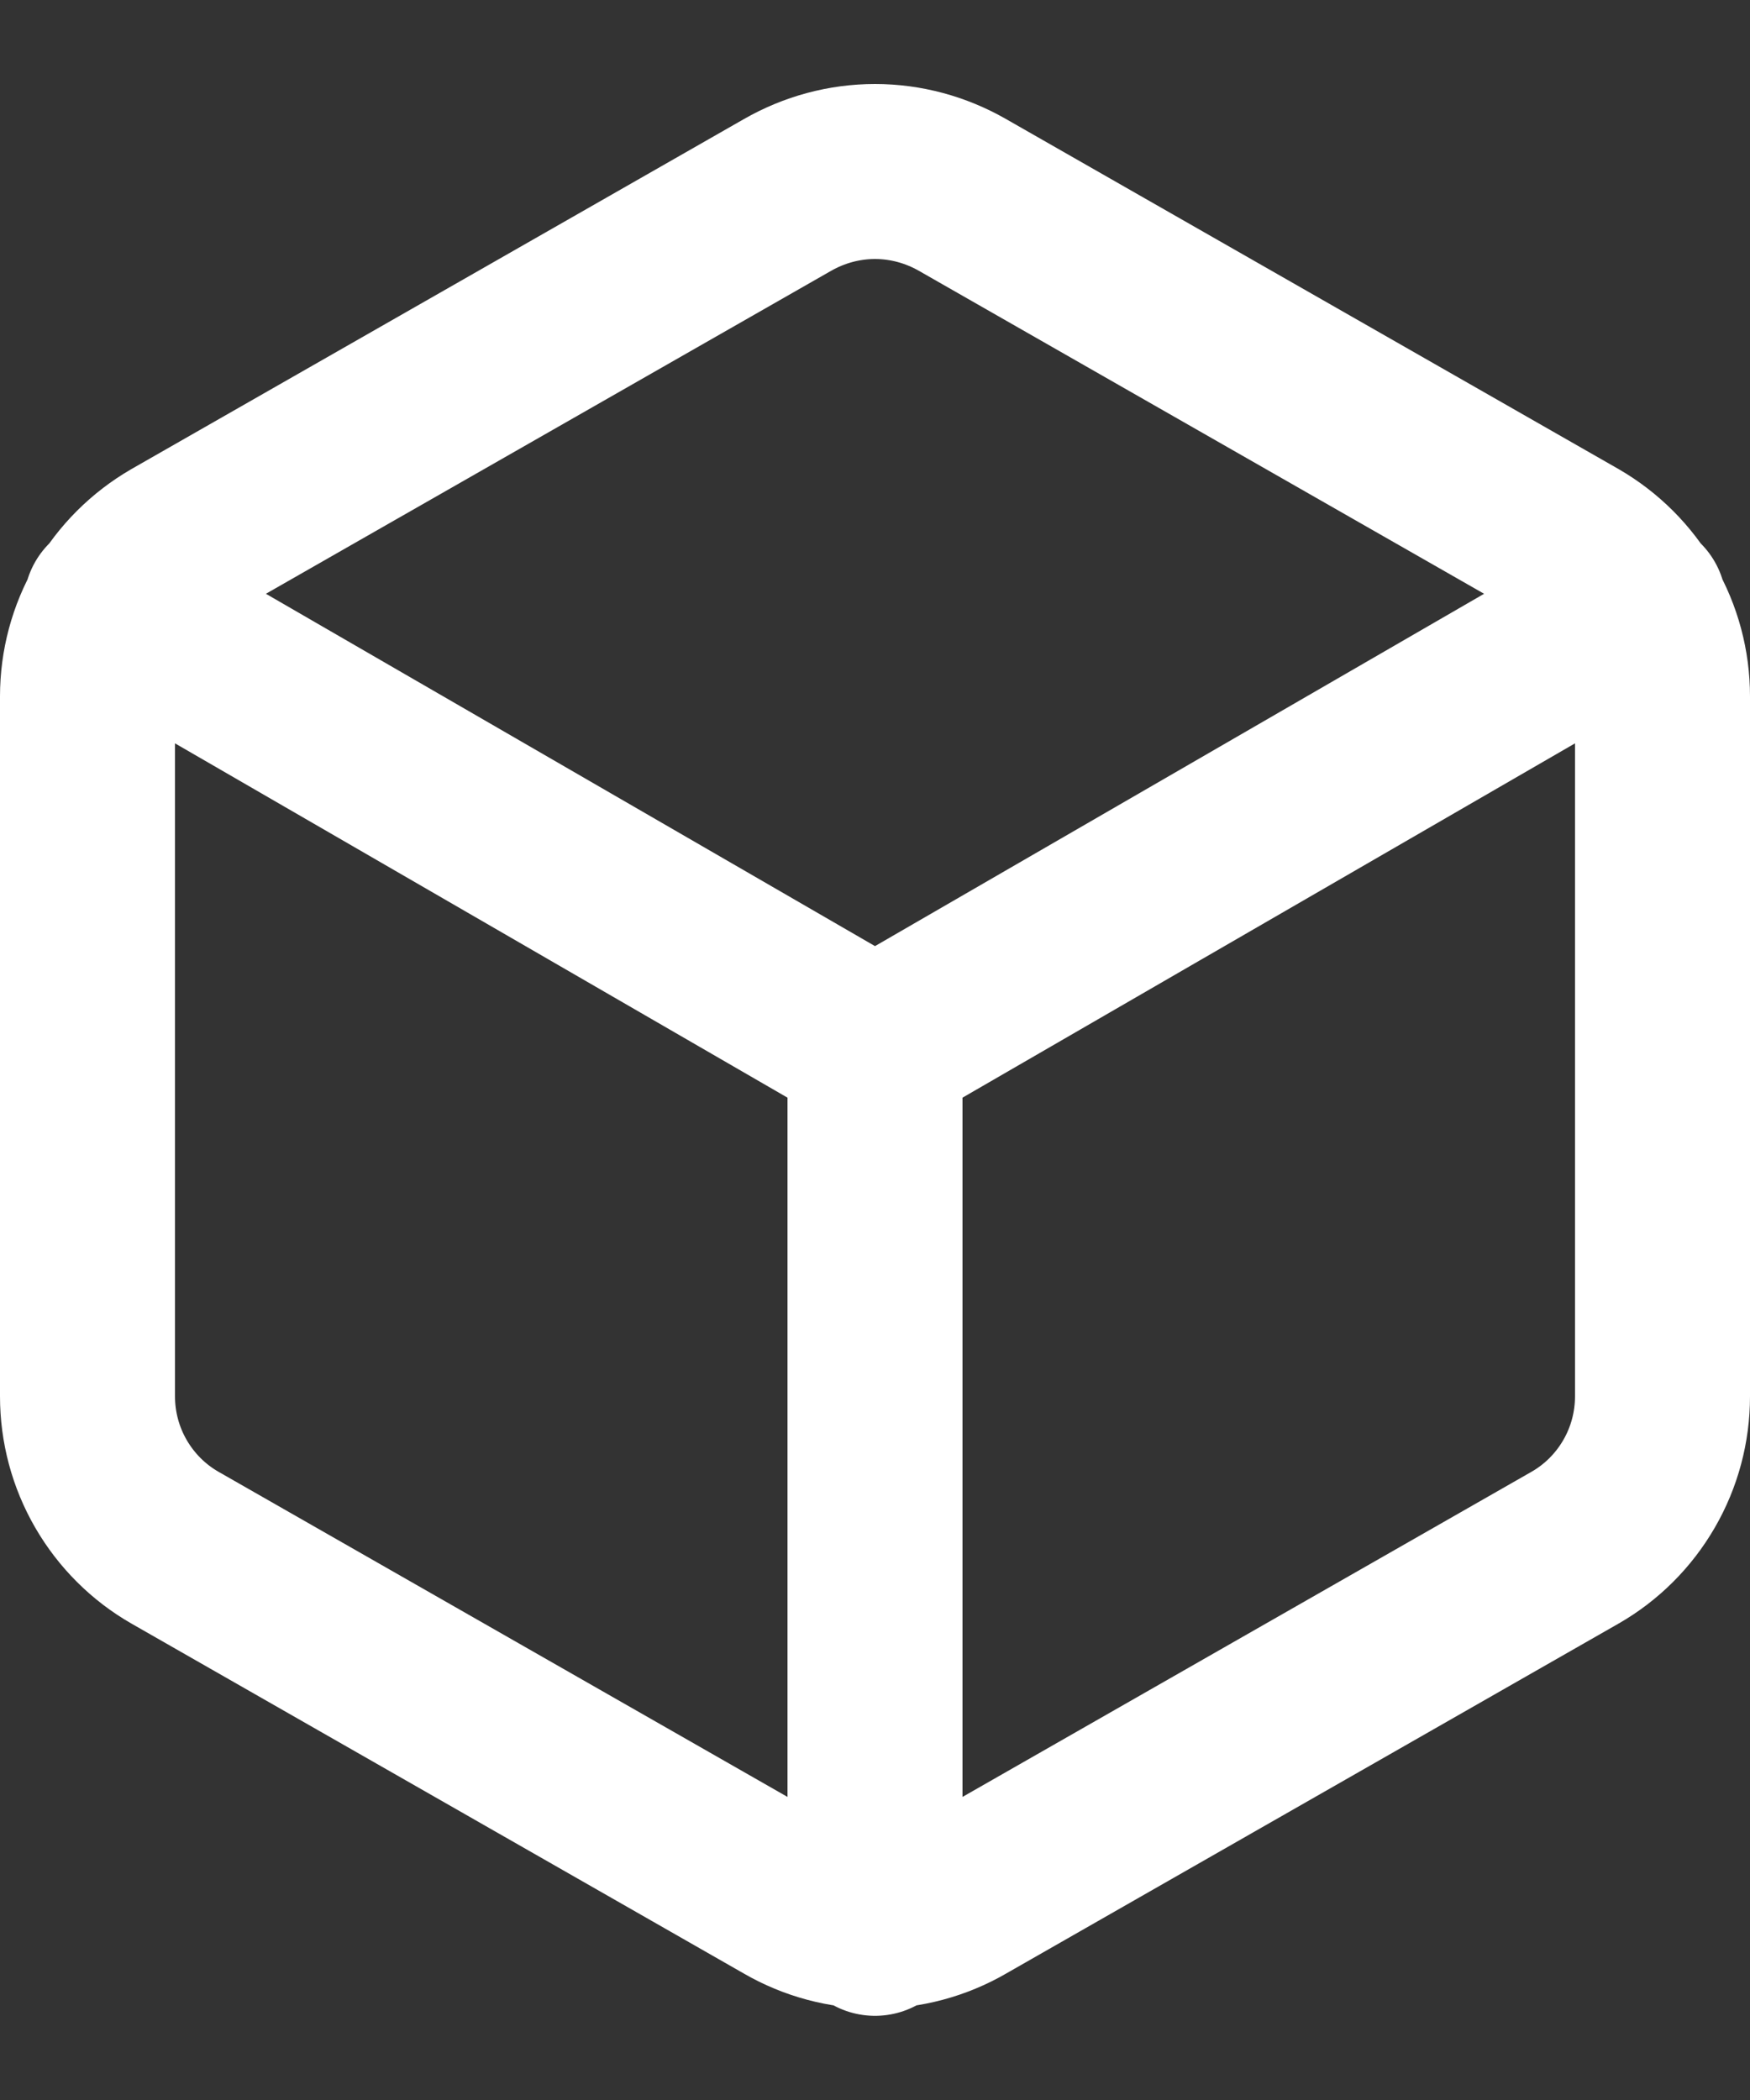
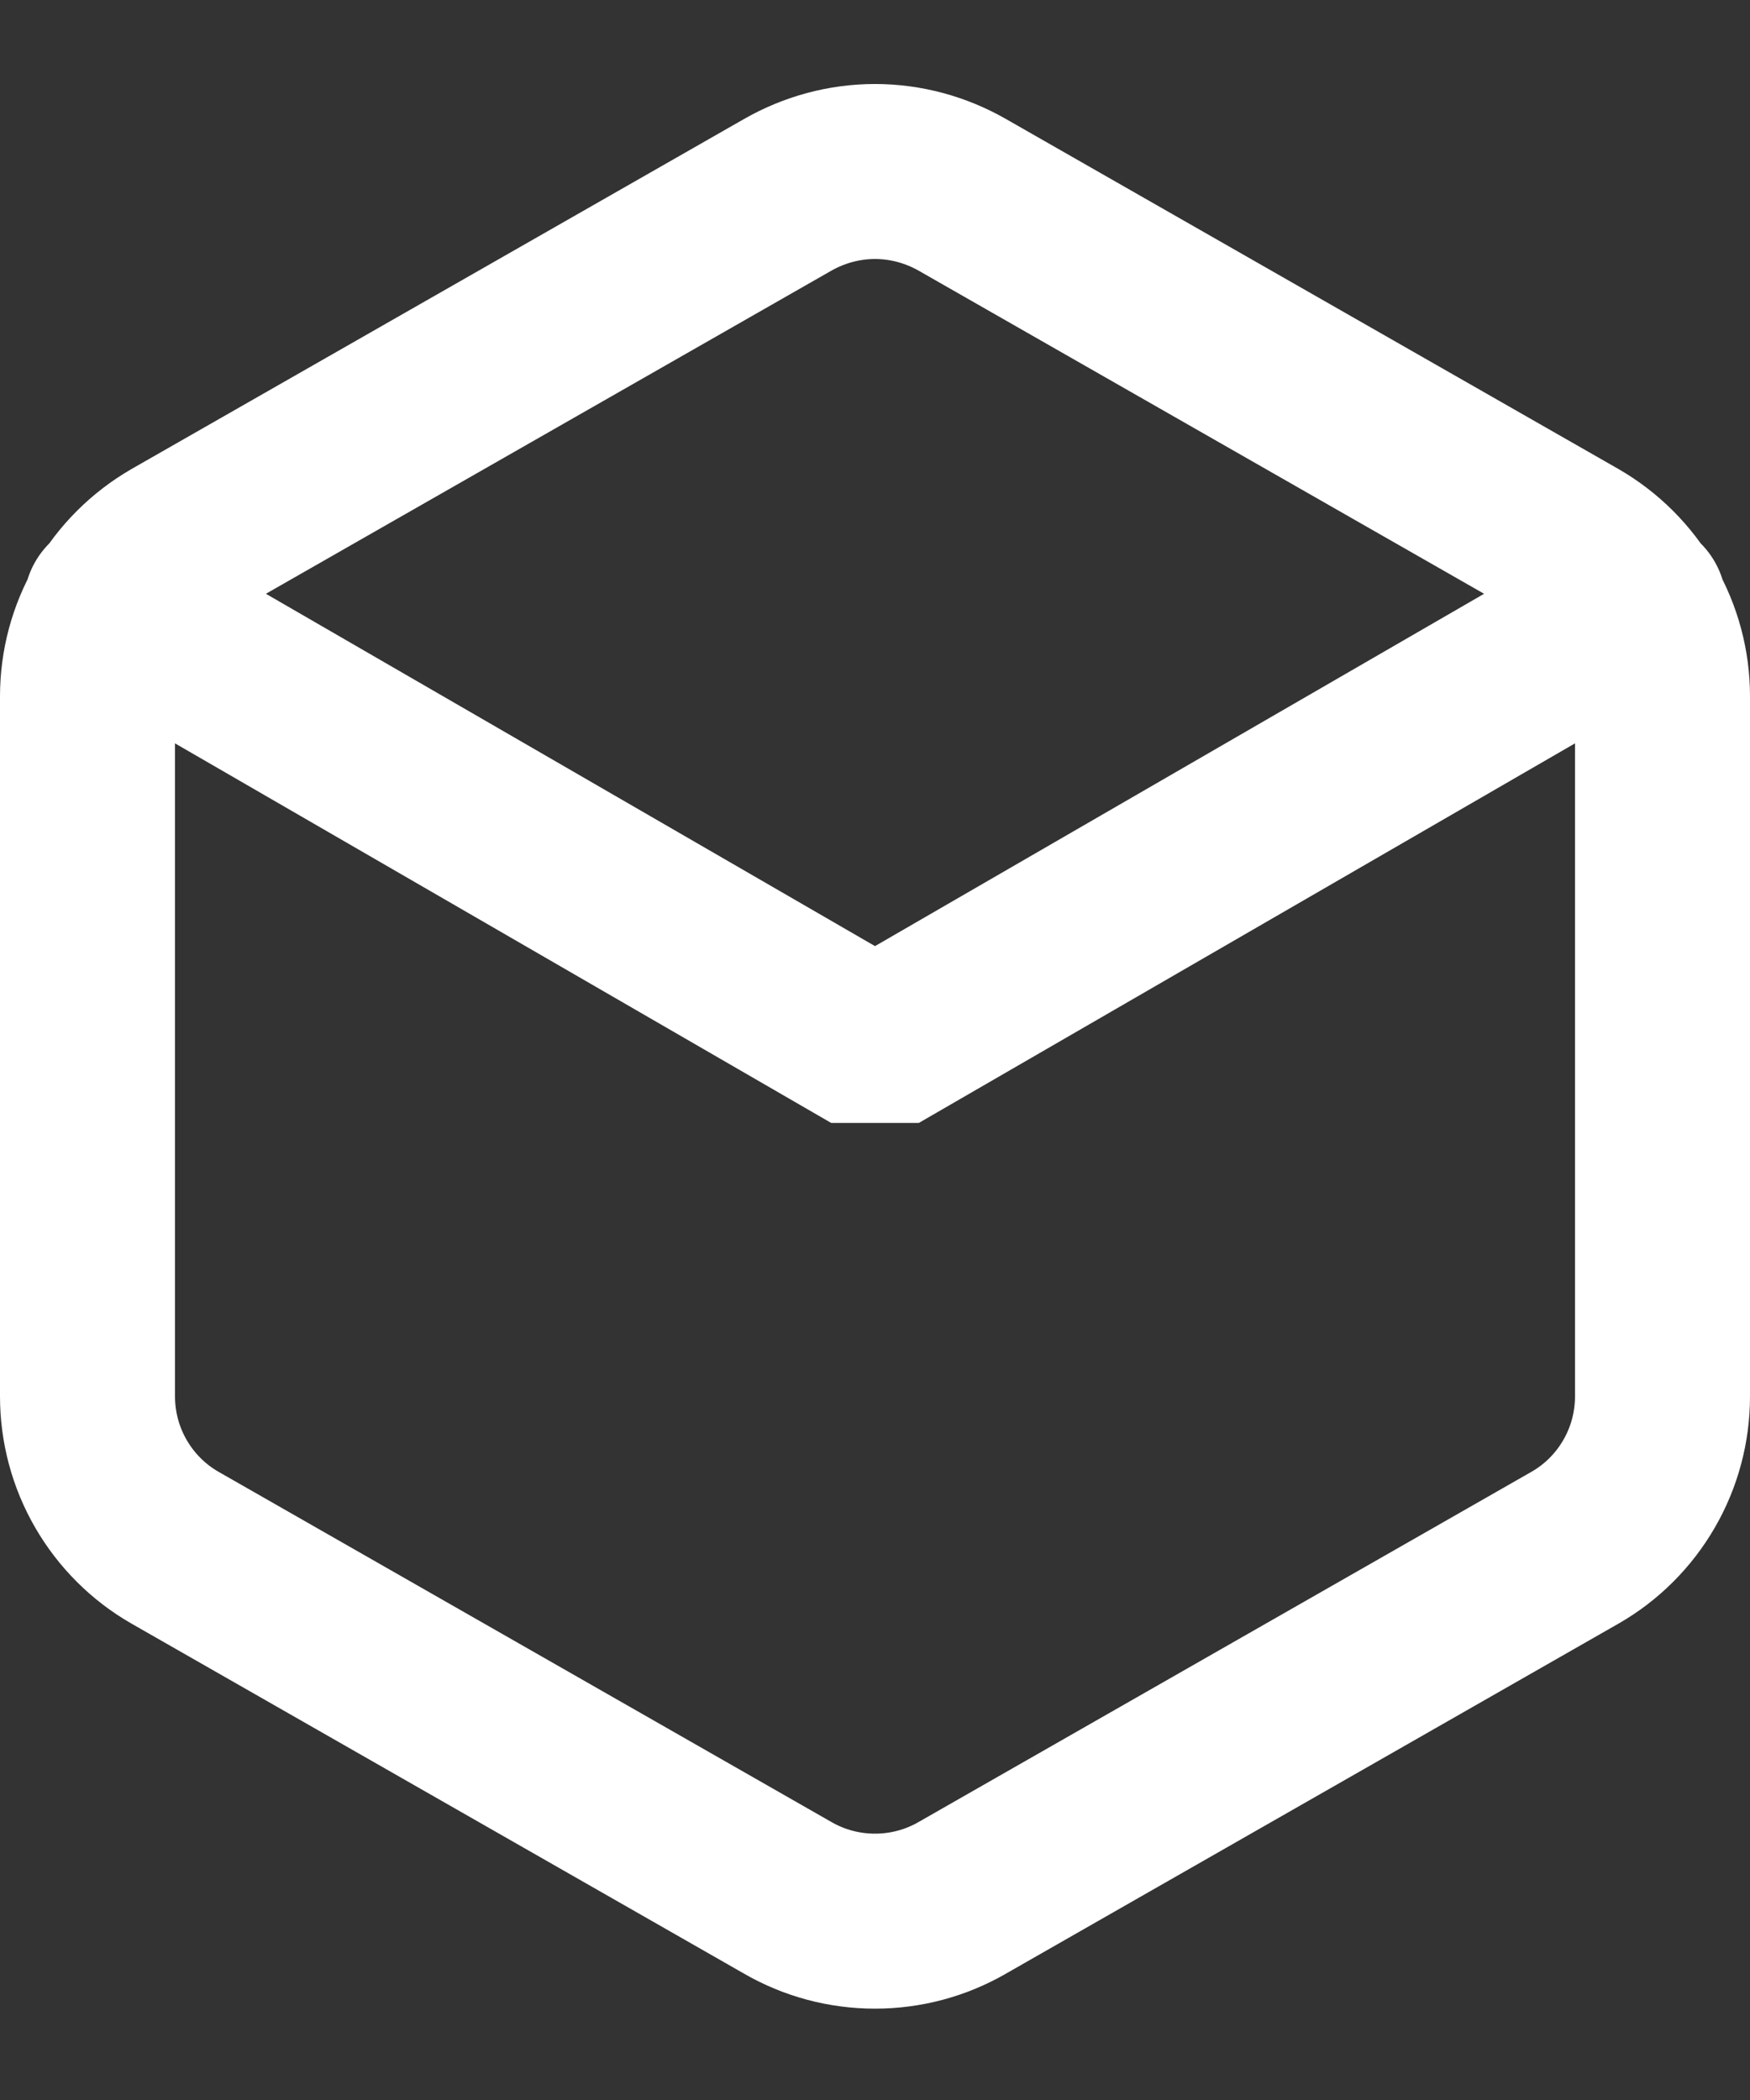
<svg xmlns="http://www.w3.org/2000/svg" width="10" height="12" viewBox="0 0 10 12" fill="none">
  <rect x="0" y="0" width="10" height="12" fill="#333333" stroke="none" />
-   <path id="Vector" d="M0.635 3.459L5 5.984L9.365 3.459M5 11.019V5.979M9.5 7.979V3.979C9.5 3.804 9.454 3.632 9.366 3.48C9.278 3.328 9.152 3.202 9 3.114L5.5 1.114C5.348 1.027 5.176 0.98 5 0.98C4.824 0.98 4.652 1.027 4.5 1.114L1 3.114C0.848 3.202 0.722 3.328 0.634 3.48C0.546 3.632 0.5 3.804 0.5 3.979V7.979C0.5 8.155 0.546 8.327 0.634 8.479C0.722 8.631 0.848 8.757 1 8.844L4.5 10.844C4.652 10.932 4.824 10.978 5 10.978C5.176 10.978 5.348 10.932 5.5 10.844L9 8.844C9.152 8.757 9.278 8.631 9.366 8.479C9.454 8.327 9.5 8.155 9.5 7.979Z" stroke="white" stroke-linecap="round" stroke-linejoin="bevel" />
+   <path id="Vector" d="M0.635 3.459L5 5.984L9.365 3.459M5 11.019M9.5 7.979V3.979C9.5 3.804 9.454 3.632 9.366 3.48C9.278 3.328 9.152 3.202 9 3.114L5.5 1.114C5.348 1.027 5.176 0.98 5 0.98C4.824 0.98 4.652 1.027 4.5 1.114L1 3.114C0.848 3.202 0.722 3.328 0.634 3.48C0.546 3.632 0.5 3.804 0.5 3.979V7.979C0.5 8.155 0.546 8.327 0.634 8.479C0.722 8.631 0.848 8.757 1 8.844L4.5 10.844C4.652 10.932 4.824 10.978 5 10.978C5.176 10.978 5.348 10.932 5.5 10.844L9 8.844C9.152 8.757 9.278 8.631 9.366 8.479C9.454 8.327 9.5 8.155 9.5 7.979Z" stroke="white" stroke-linecap="round" stroke-linejoin="bevel" />
</svg>